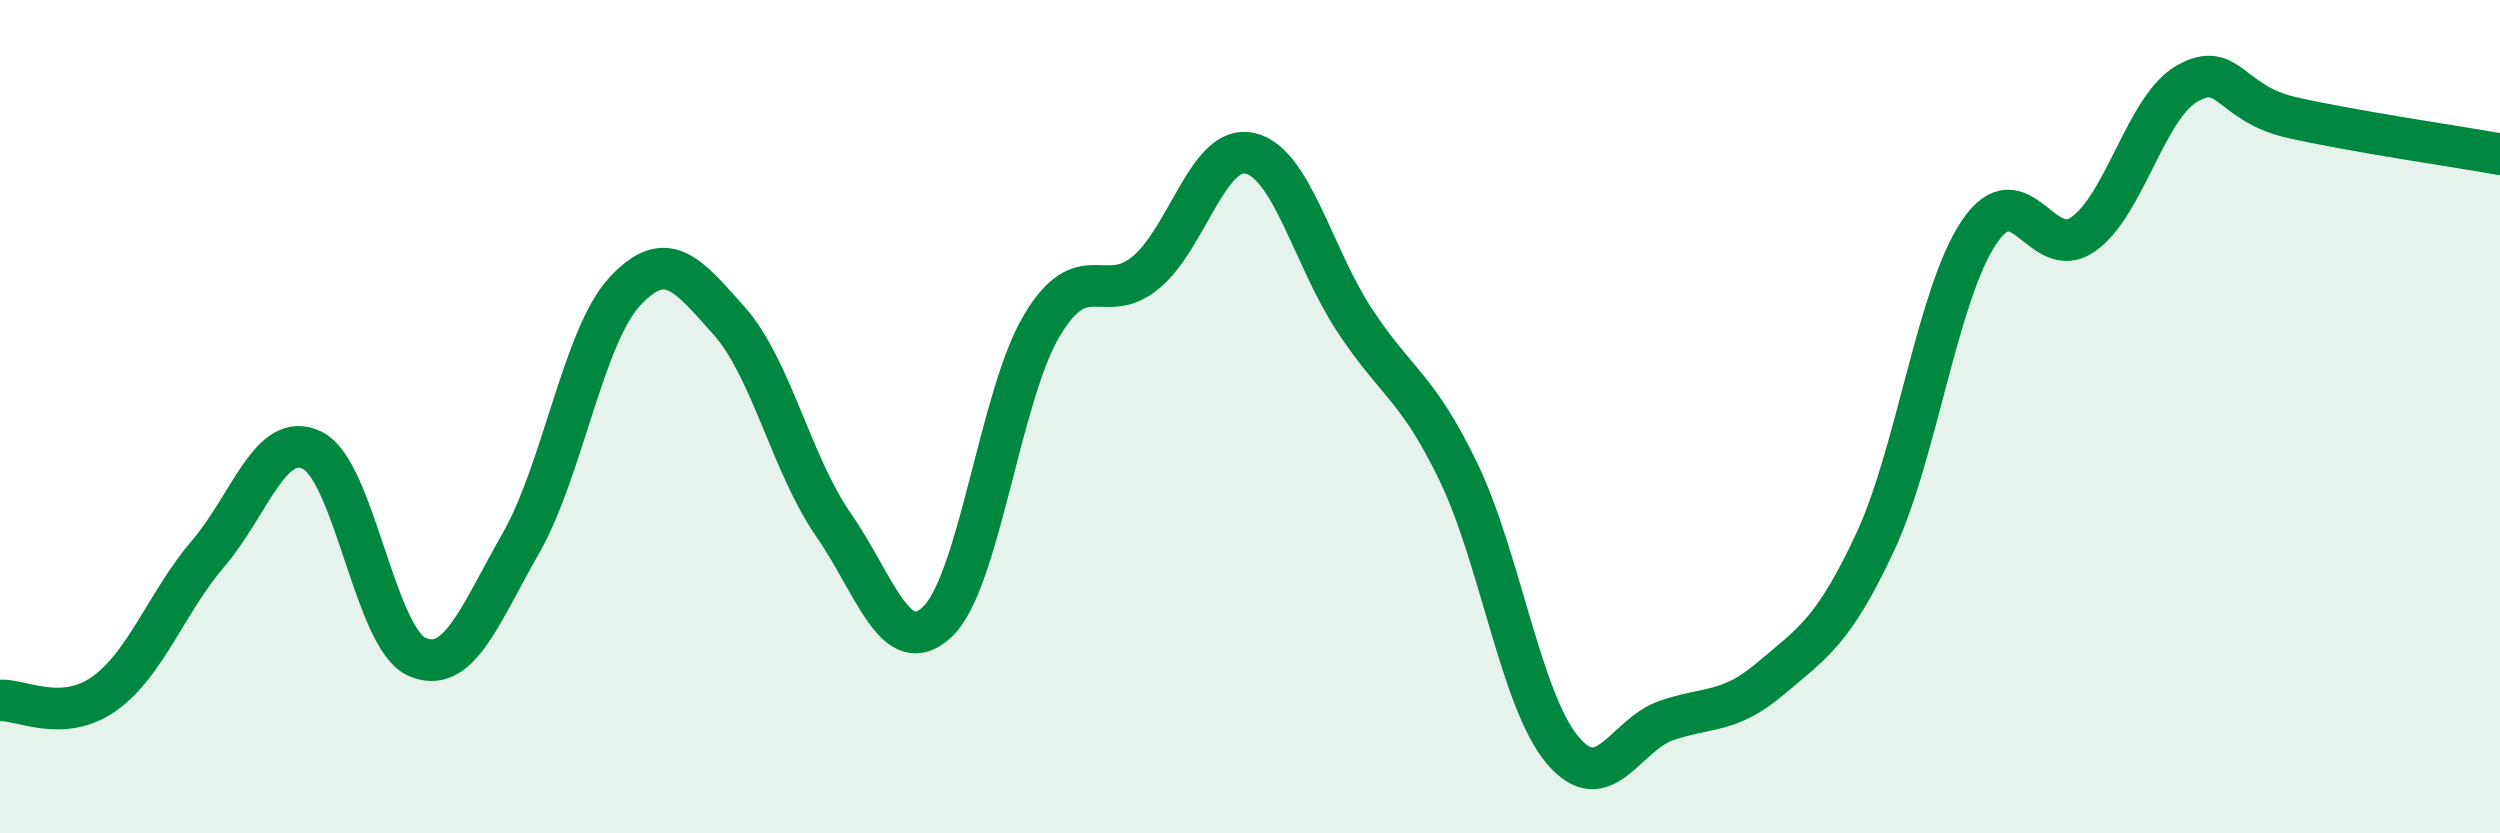
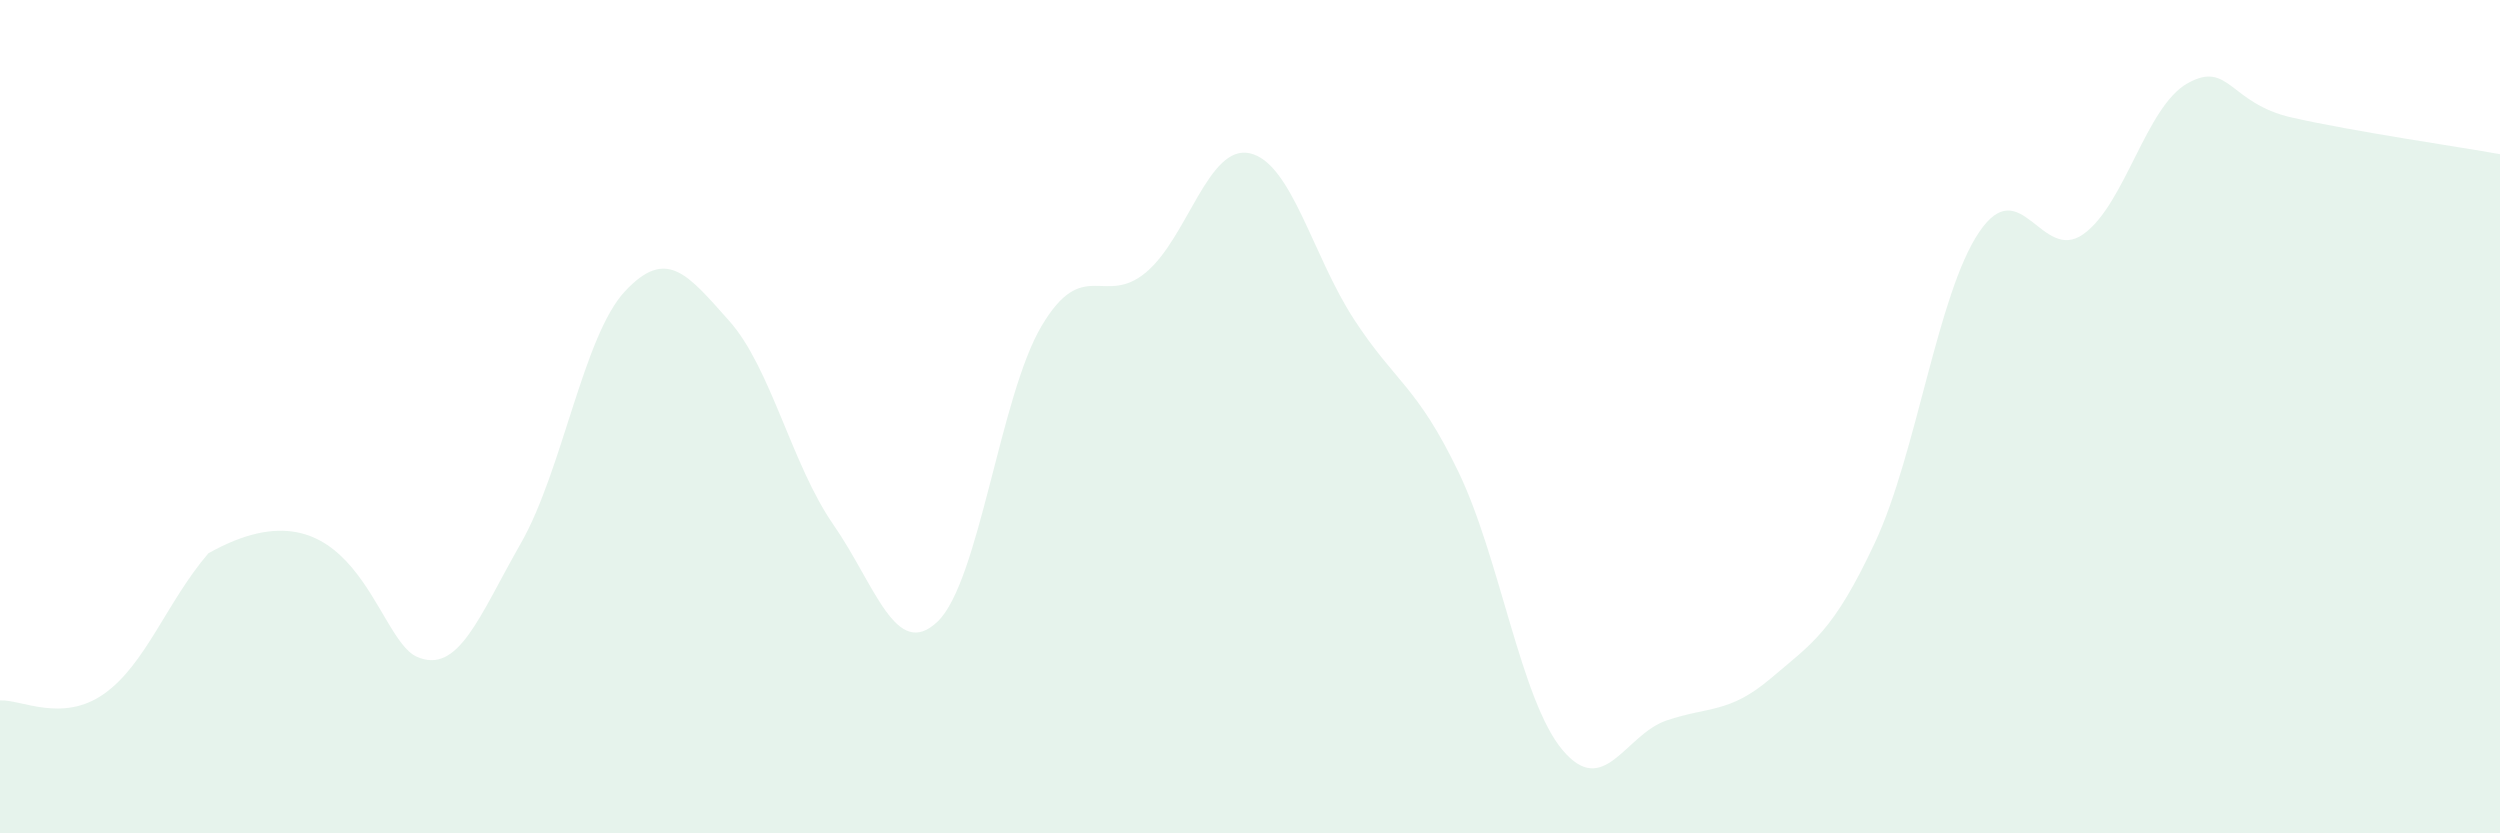
<svg xmlns="http://www.w3.org/2000/svg" width="60" height="20" viewBox="0 0 60 20">
-   <path d="M 0,16.81 C 0.5,16.78 1.5,17.36 2.5,16.65 C 3.5,15.94 4,14.45 5,13.28 C 6,12.11 6.5,10.31 7.5,10.81 C 8.5,11.31 9,15.31 10,15.76 C 11,16.21 11.5,14.79 12.5,13.04 C 13.5,11.29 14,8.06 15,6.99 C 16,5.92 16.5,6.58 17.5,7.7 C 18.5,8.82 19,11.15 20,12.59 C 21,14.03 21.5,15.87 22.5,14.92 C 23.5,13.97 24,9.5 25,7.82 C 26,6.14 26.5,7.37 27.5,6.54 C 28.5,5.71 29,3.45 30,3.68 C 31,3.91 31.5,6.14 32.5,7.67 C 33.5,9.2 34,9.25 35,11.32 C 36,13.39 36.5,16.81 37.5,18 C 38.5,19.19 39,17.63 40,17.29 C 41,16.95 41.5,17.13 42.5,16.28 C 43.5,15.43 44,15.16 45,13.02 C 46,10.88 46.5,7.05 47.5,5.57 C 48.5,4.09 49,6.33 50,5.62 C 51,4.91 51.5,2.56 52.5,2 C 53.5,1.44 53.5,2.48 55,2.82 C 56.5,3.16 59,3.52 60,3.7L60 20L0 20Z" fill="#008740" opacity="0.1" stroke-linecap="round" stroke-linejoin="round" />
-   <path d="M 0,16.81 C 0.5,16.78 1.5,17.36 2.5,16.65 C 3.5,15.94 4,14.45 5,13.28 C 6,12.11 6.5,10.31 7.5,10.81 C 8.5,11.31 9,15.31 10,15.76 C 11,16.21 11.5,14.79 12.5,13.04 C 13.5,11.29 14,8.06 15,6.99 C 16,5.92 16.5,6.58 17.5,7.7 C 18.5,8.82 19,11.15 20,12.59 C 21,14.03 21.5,15.87 22.5,14.92 C 23.5,13.97 24,9.5 25,7.82 C 26,6.14 26.5,7.37 27.5,6.54 C 28.5,5.71 29,3.45 30,3.68 C 31,3.91 31.5,6.14 32.5,7.67 C 33.5,9.2 34,9.25 35,11.32 C 36,13.39 36.5,16.81 37.5,18 C 38.5,19.19 39,17.63 40,17.29 C 41,16.95 41.5,17.13 42.5,16.28 C 43.5,15.43 44,15.16 45,13.02 C 46,10.88 46.5,7.05 47.5,5.57 C 48.5,4.09 49,6.33 50,5.62 C 51,4.91 51.5,2.56 52.5,2 C 53.5,1.44 53.5,2.48 55,2.82 C 56.5,3.16 59,3.52 60,3.7" stroke="#008740" stroke-width="1" fill="none" stroke-linecap="round" stroke-linejoin="round" />
+   <path d="M 0,16.81 C 0.5,16.78 1.5,17.36 2.5,16.65 C 3.5,15.94 4,14.45 5,13.28 C 8.5,11.31 9,15.31 10,15.76 C 11,16.21 11.5,14.79 12.5,13.04 C 13.5,11.29 14,8.06 15,6.99 C 16,5.92 16.5,6.58 17.5,7.7 C 18.5,8.82 19,11.15 20,12.59 C 21,14.03 21.5,15.87 22.5,14.92 C 23.5,13.97 24,9.5 25,7.82 C 26,6.14 26.5,7.37 27.5,6.54 C 28.5,5.71 29,3.45 30,3.68 C 31,3.91 31.5,6.14 32.5,7.67 C 33.5,9.2 34,9.25 35,11.32 C 36,13.39 36.5,16.81 37.5,18 C 38.5,19.19 39,17.63 40,17.29 C 41,16.95 41.5,17.13 42.5,16.28 C 43.5,15.43 44,15.16 45,13.02 C 46,10.88 46.5,7.05 47.5,5.57 C 48.5,4.09 49,6.33 50,5.62 C 51,4.91 51.5,2.56 52.5,2 C 53.5,1.44 53.5,2.48 55,2.82 C 56.5,3.16 59,3.52 60,3.7L60 20L0 20Z" fill="#008740" opacity="0.1" stroke-linecap="round" stroke-linejoin="round" />
</svg>